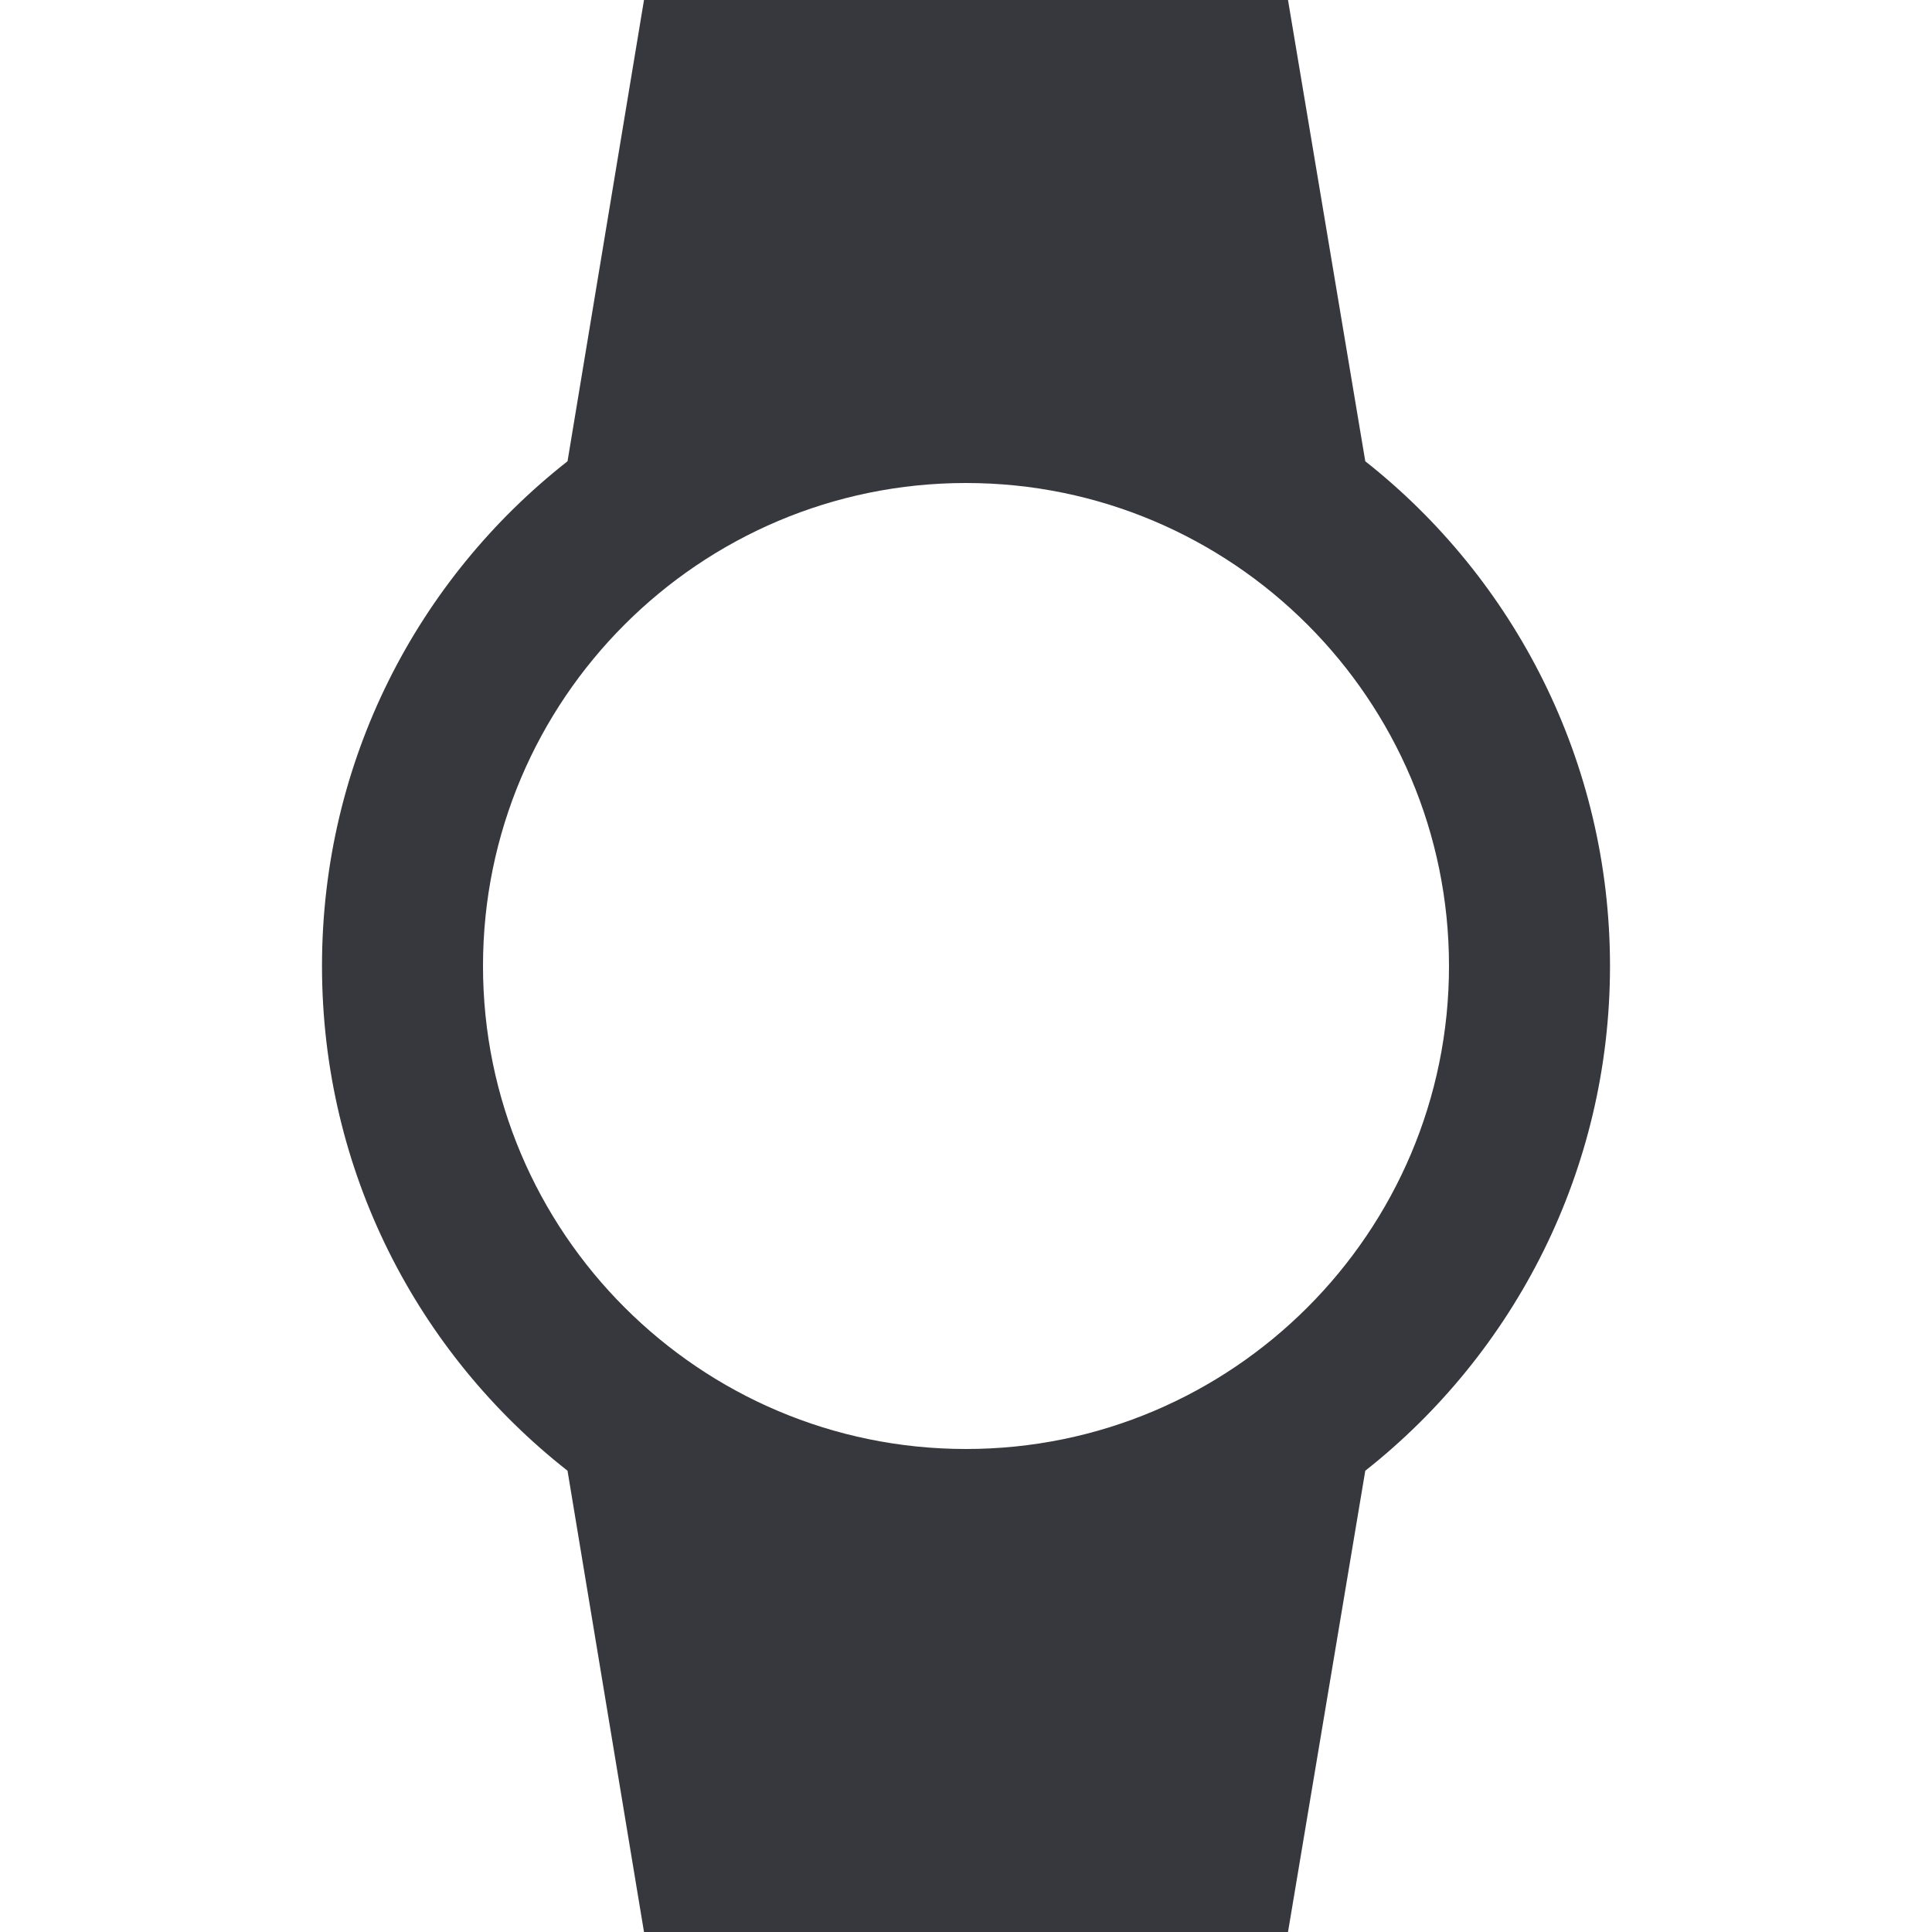
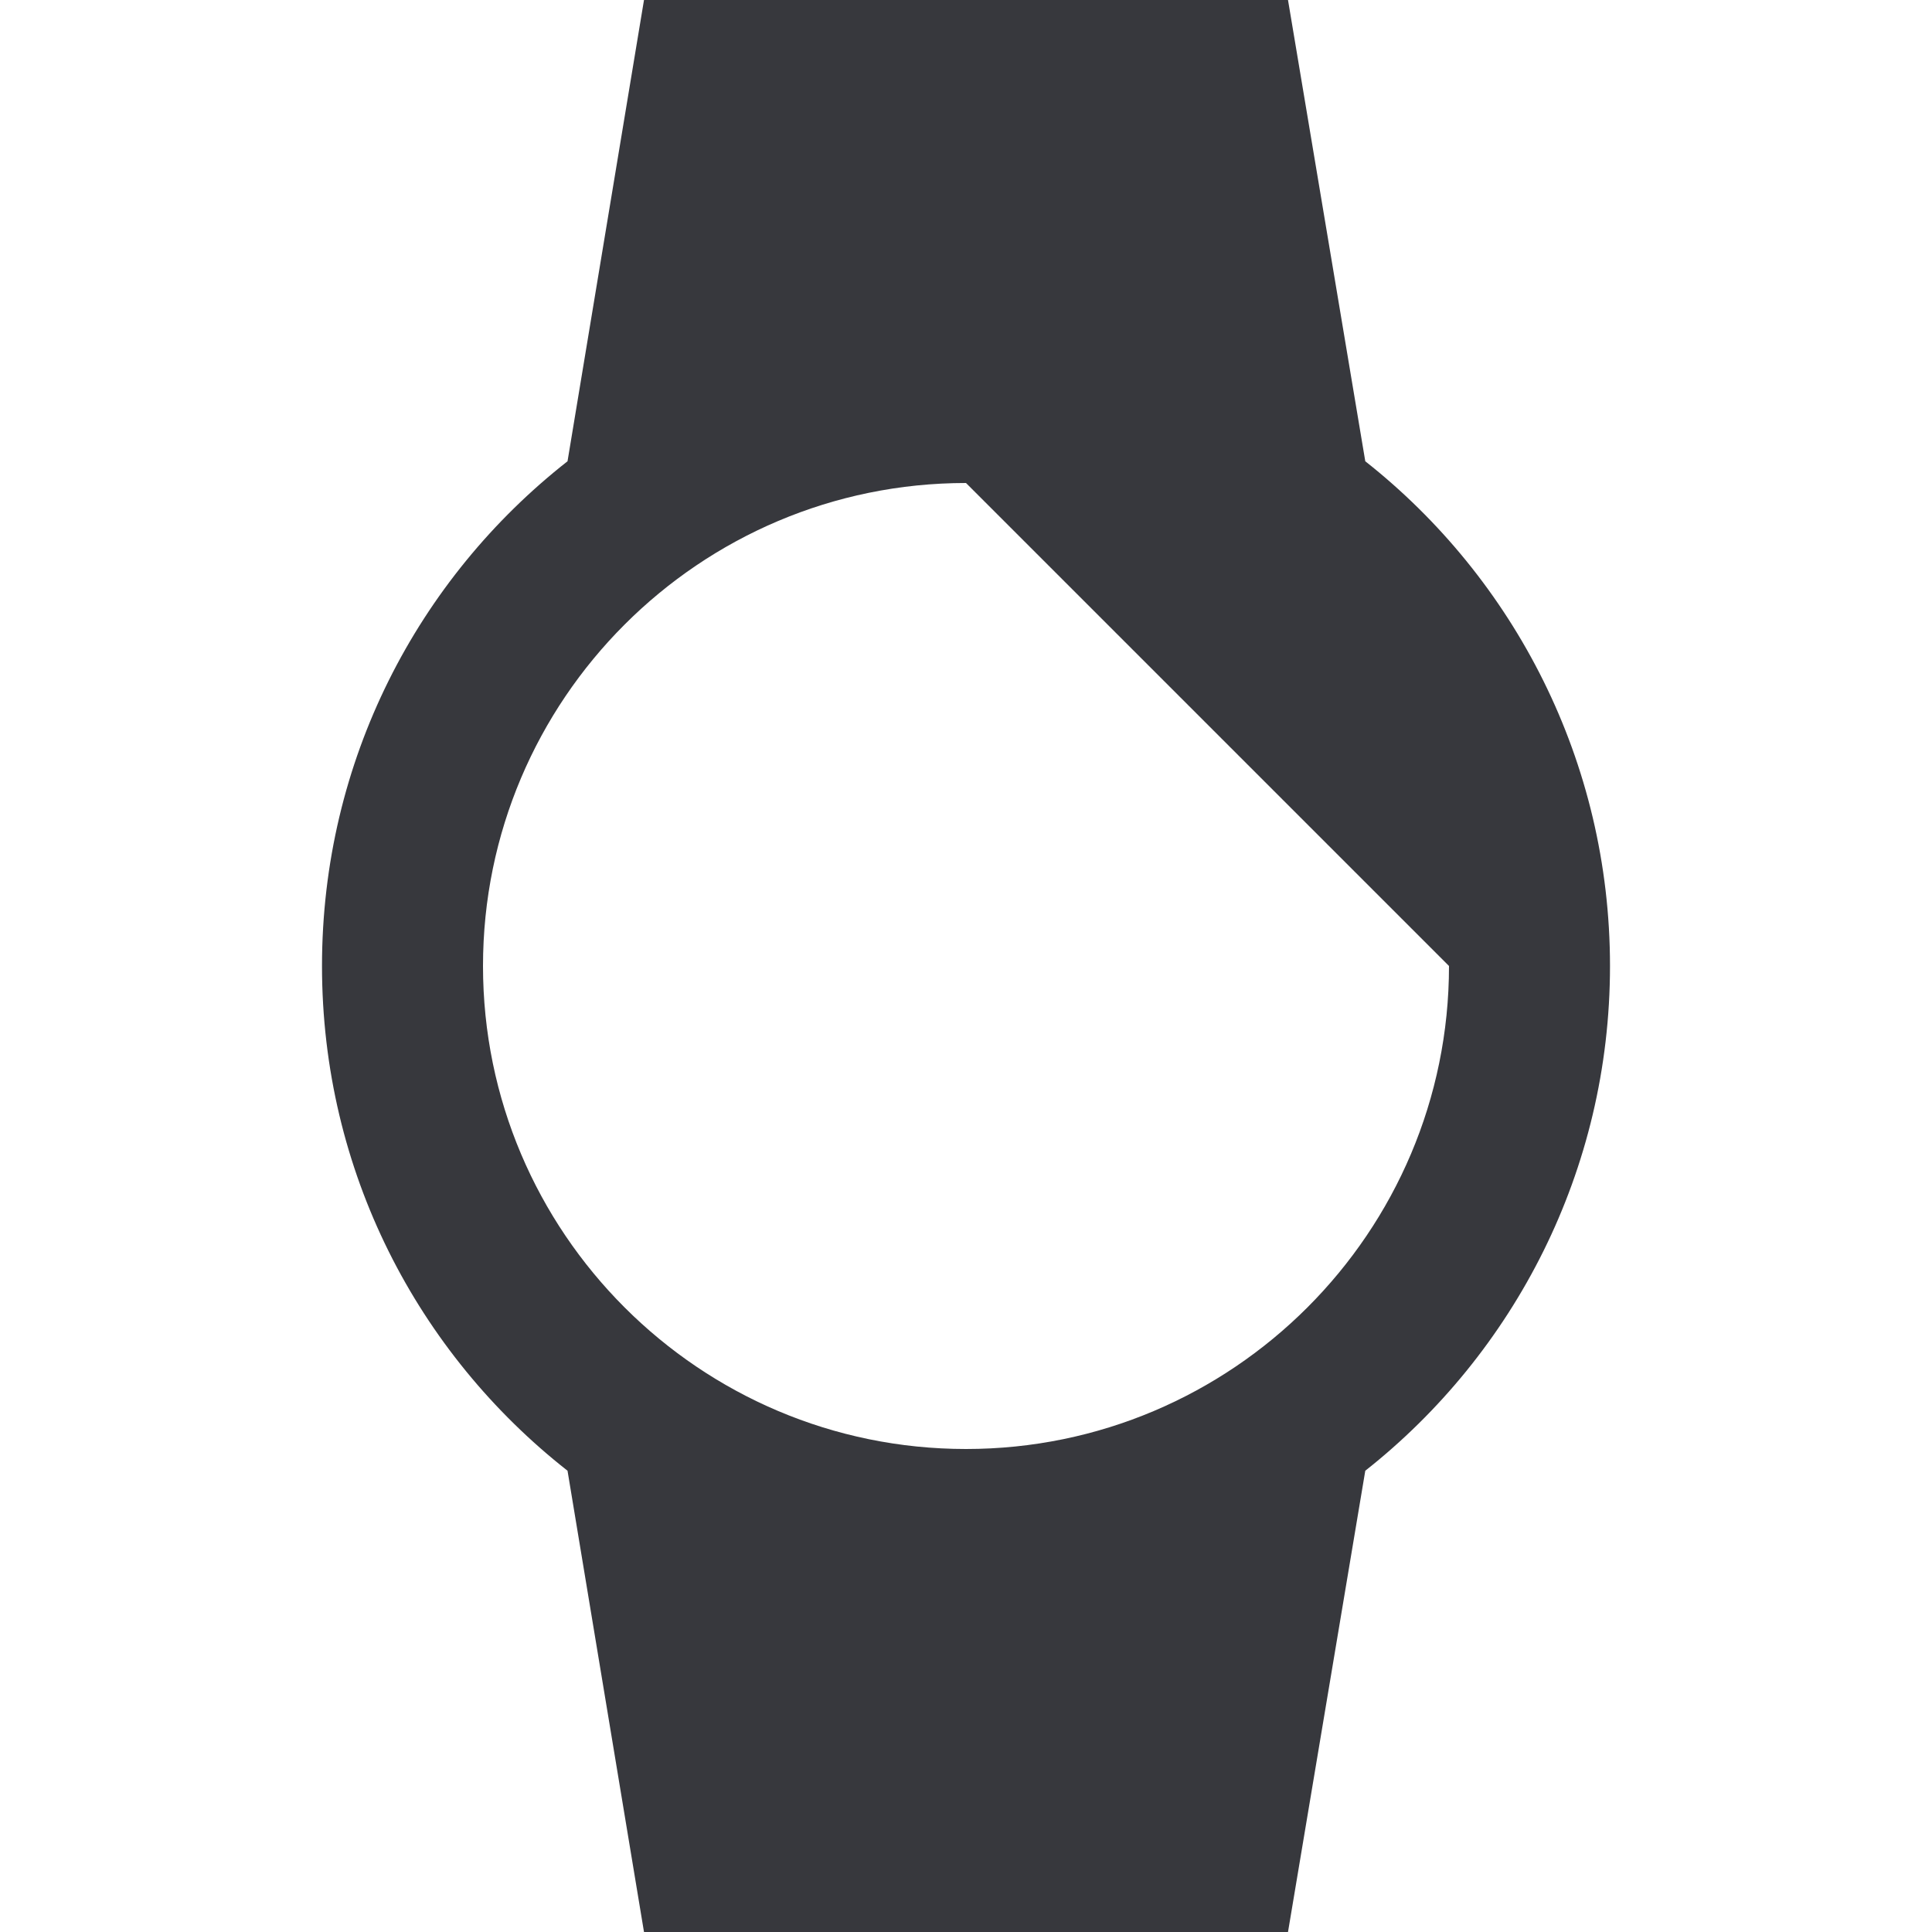
<svg xmlns="http://www.w3.org/2000/svg" width="24" height="24" viewBox="0 0 24 24" fill="none">
-   <path fill-rule="evenodd" clip-rule="evenodd" d="M16.96 5.73C18.81 7.19 20 9.46 20 12C20 14.54 18.81 16.81 16.96 18.27L16 24H8L7.05 18.27C5.19 16.81 4 14.55 4 12C4 9.45 5.19 7.19 7.05 5.73L8 0H16L16.96 5.73ZM12 6C8.69 6 6 8.69 6 12C6 15.31 8.69 18 12 18C15.31 18 18 15.31 18 12C18 8.69 15.31 6 12 6Z" fill="#37383D" />
+   <path fill-rule="evenodd" clip-rule="evenodd" d="M16.96 5.73C18.81 7.19 20 9.46 20 12C20 14.54 18.81 16.81 16.96 18.27L16 24H8L7.05 18.27C5.19 16.81 4 14.55 4 12C4 9.45 5.19 7.19 7.05 5.73L8 0H16L16.96 5.73ZM12 6C8.69 6 6 8.69 6 12C6 15.31 8.69 18 12 18C15.31 18 18 15.31 18 12Z" fill="#37383D" />
</svg>